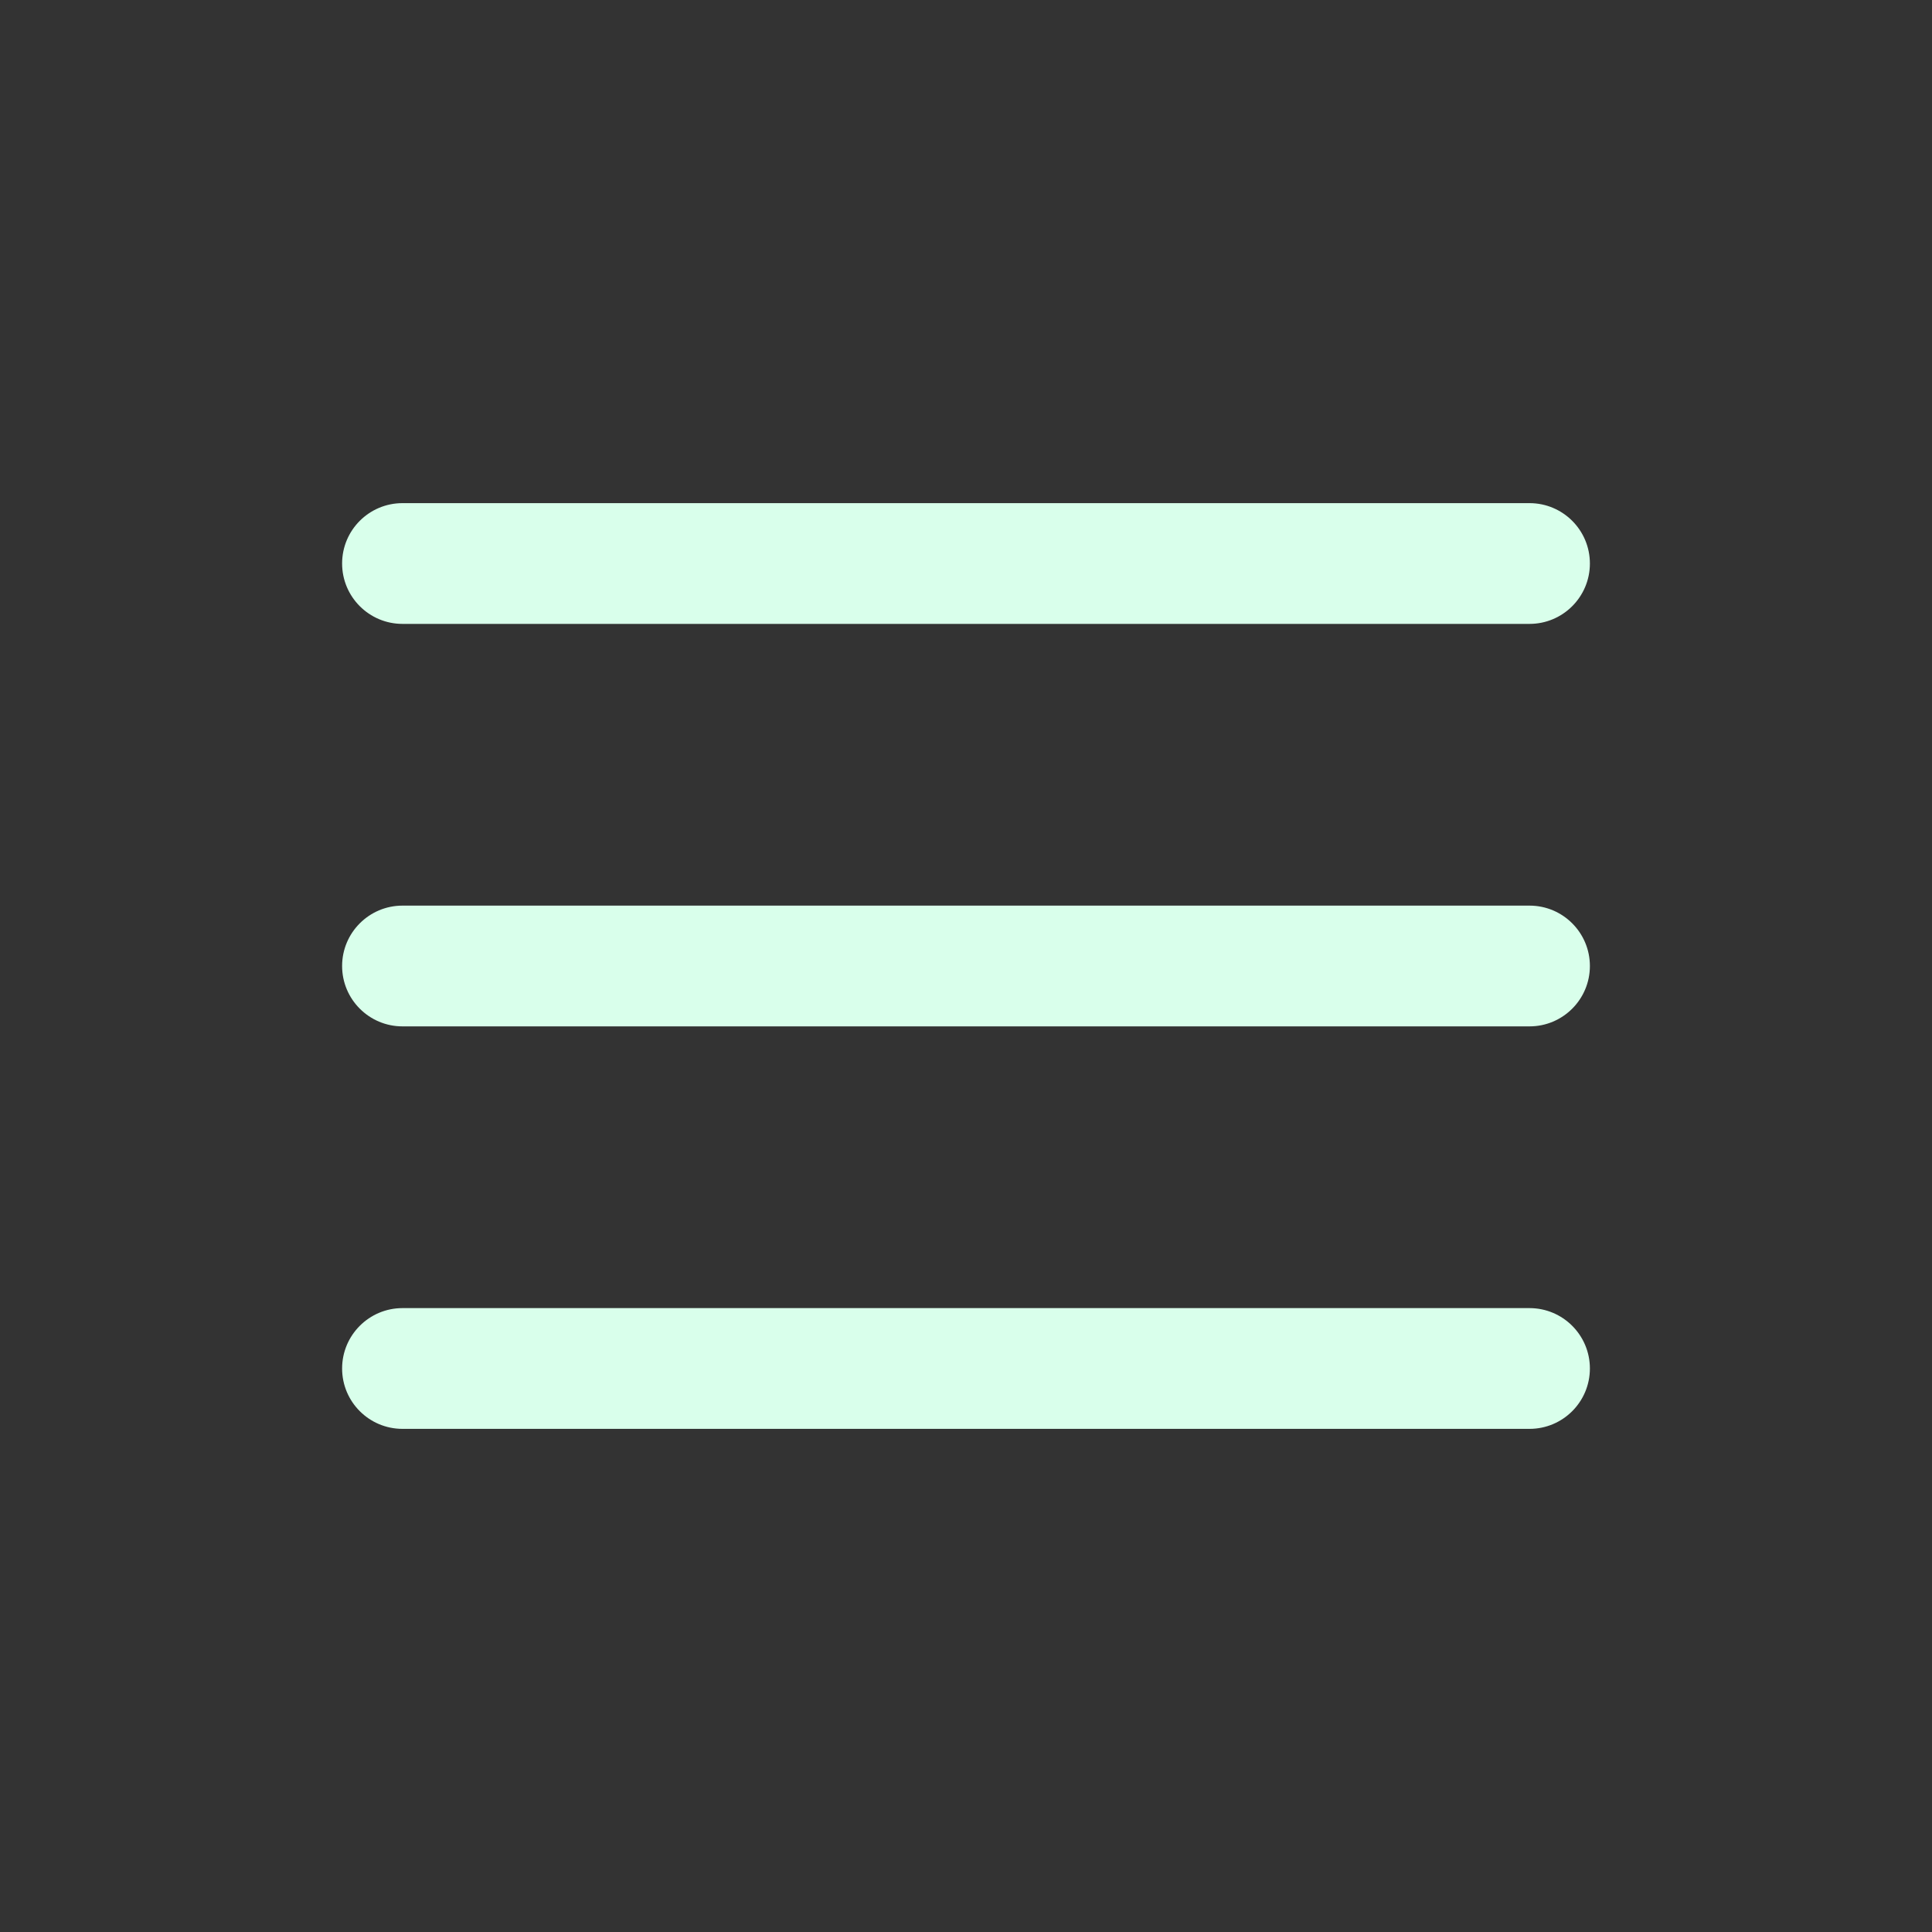
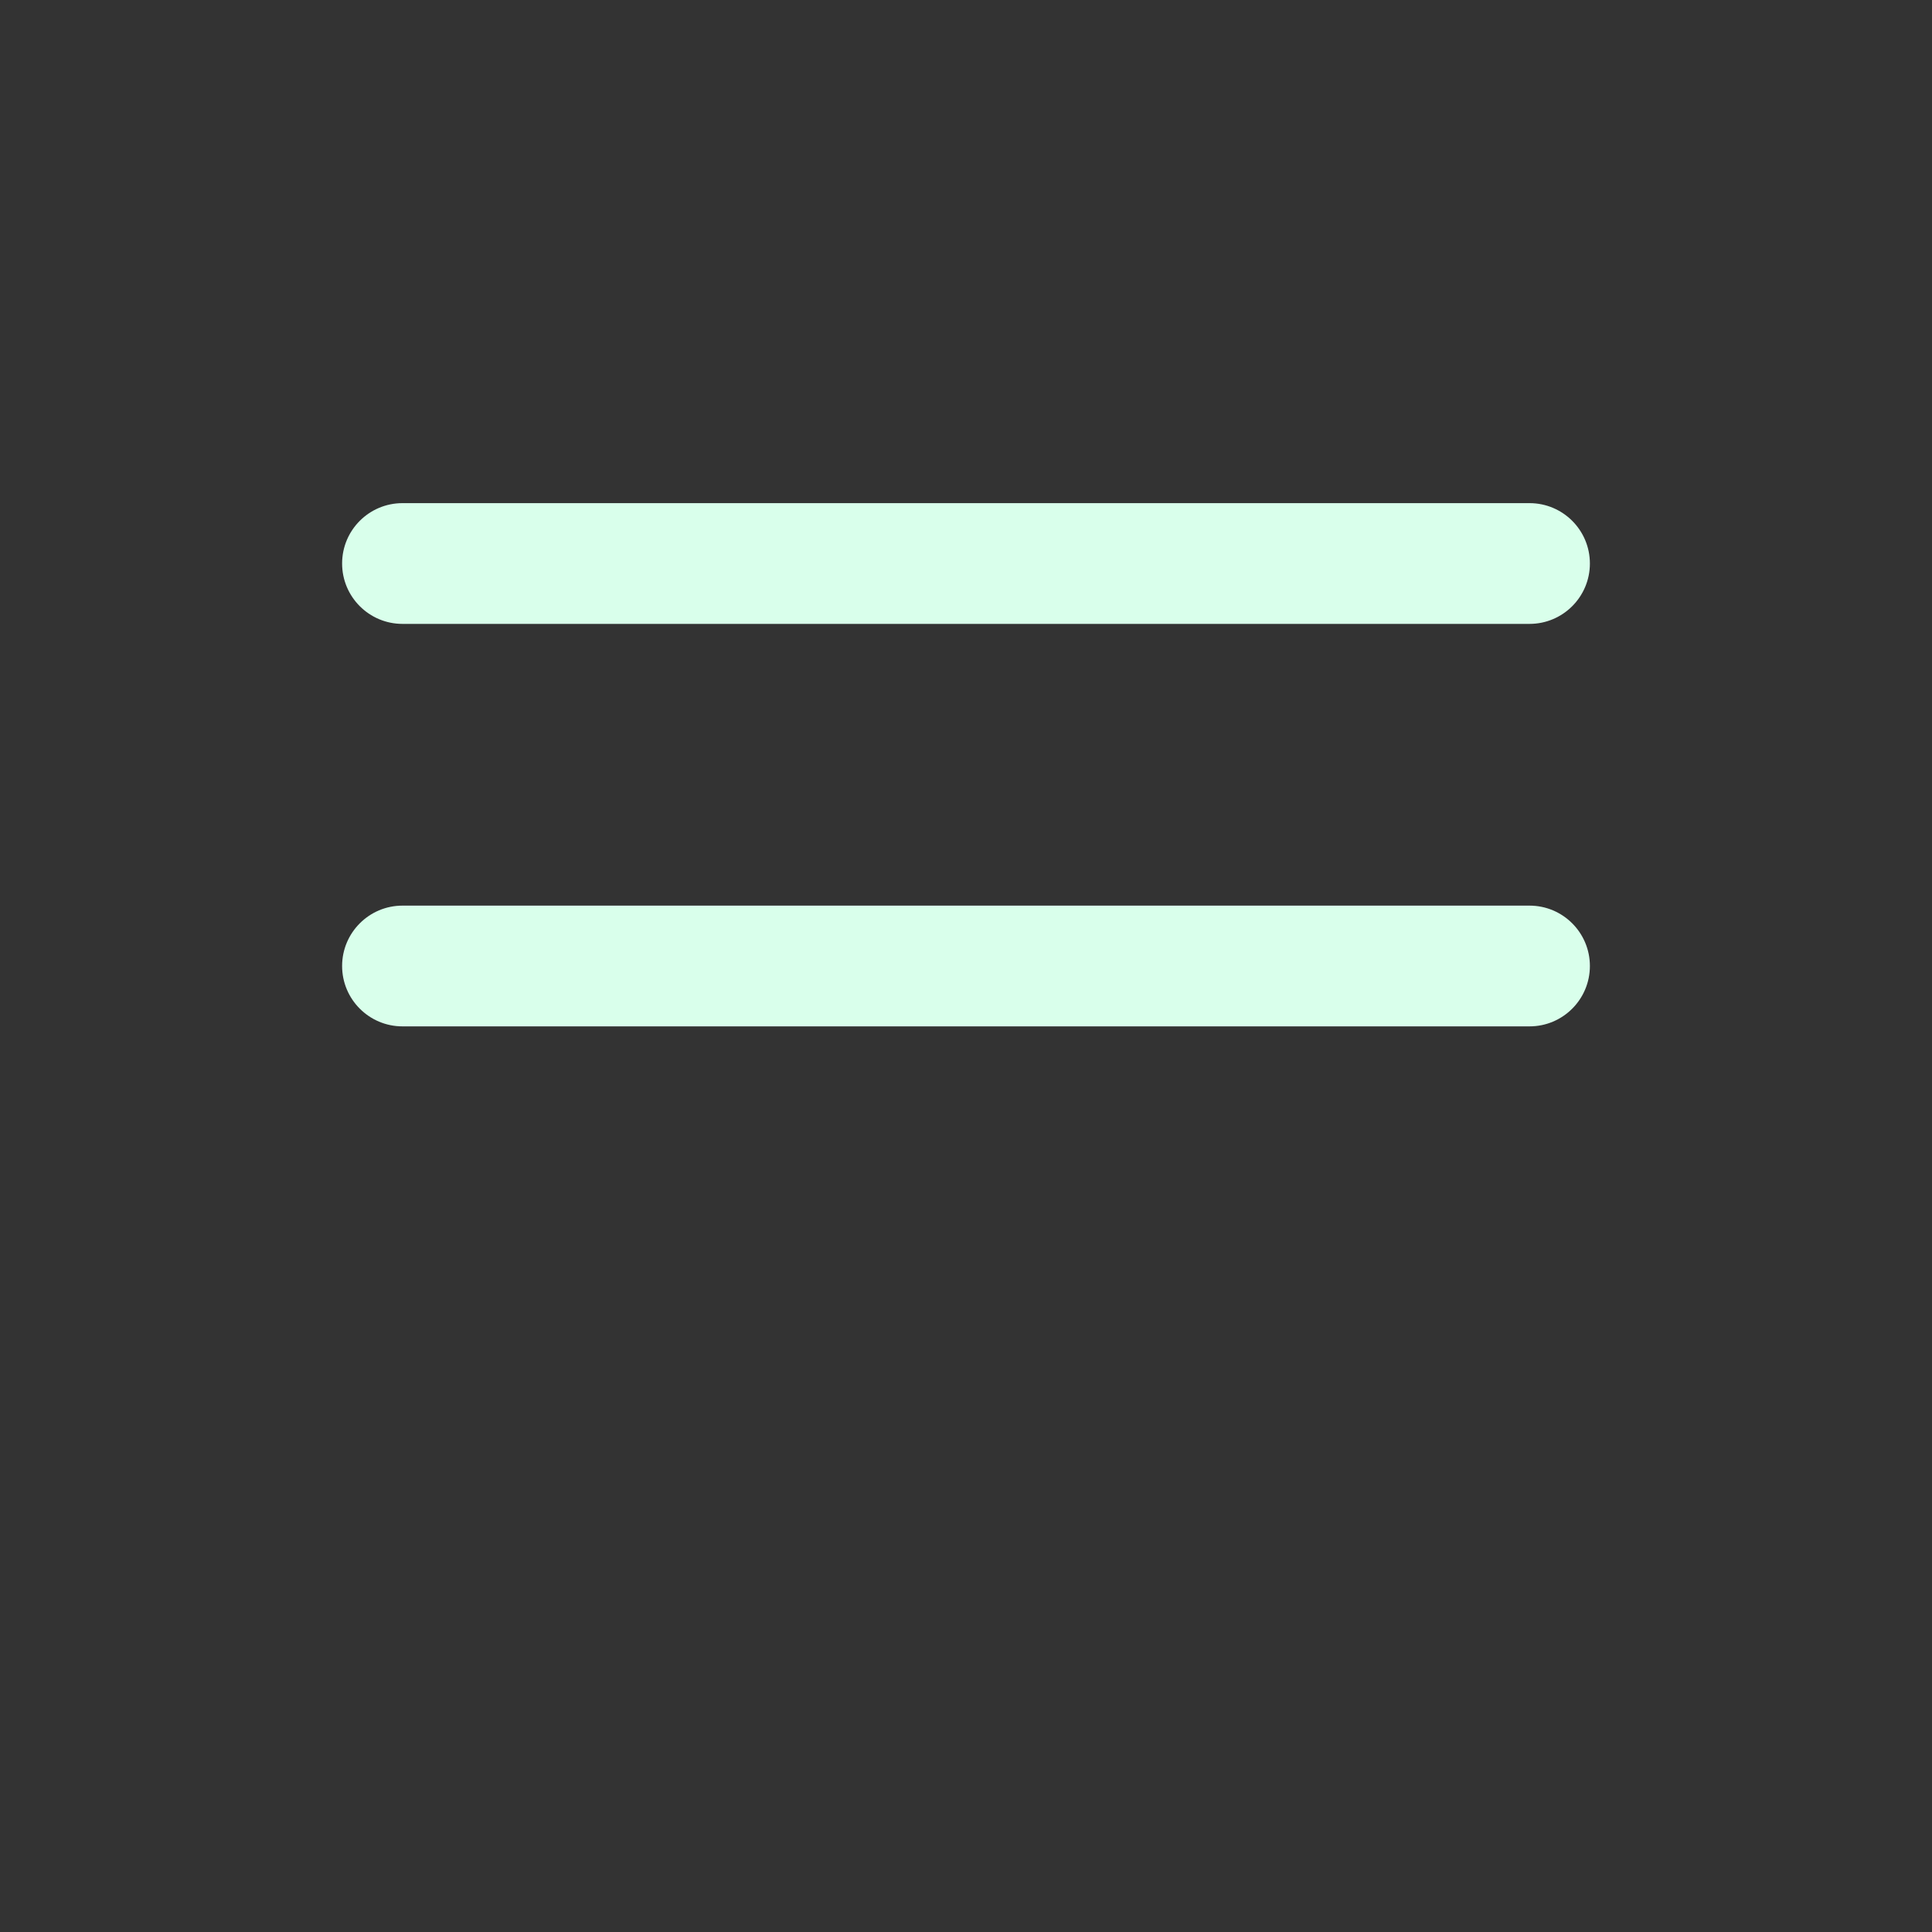
<svg xmlns="http://www.w3.org/2000/svg" width="40" height="40" viewBox="0 0 40 40" fill="none">
  <rect x="0" y="0" width="40" height="40" fill="#333333" stroke="none" />
  <path fill-rule="evenodd" clip-rule="evenodd" d="M32.917 20C32.917 19.31 32.357 18.75 31.667 18.75H8.333C7.643 18.75 7.083 19.31 7.083 20C7.083 20.69 7.643 21.25 8.333 21.25H31.667C32.357 21.25 32.917 20.69 32.917 20Z" fill="#D9FFEB" />
  <path fill-rule="evenodd" clip-rule="evenodd" d="M32.917 11.667C32.917 10.976 32.357 10.417 31.667 10.417H8.333C7.643 10.417 7.083 10.976 7.083 11.667C7.083 12.357 7.643 12.917 8.333 12.917H31.667C32.357 12.917 32.917 12.357 32.917 11.667Z" fill="#D9FFEB" />
-   <path fill-rule="evenodd" clip-rule="evenodd" d="M32.917 28.333C32.917 27.643 32.357 27.083 31.667 27.083H8.333C7.643 27.083 7.083 27.643 7.083 28.333C7.083 29.024 7.643 29.583 8.333 29.583H31.667C32.357 29.583 32.917 29.024 32.917 28.333Z" fill="#D9FFEB" />
</svg>